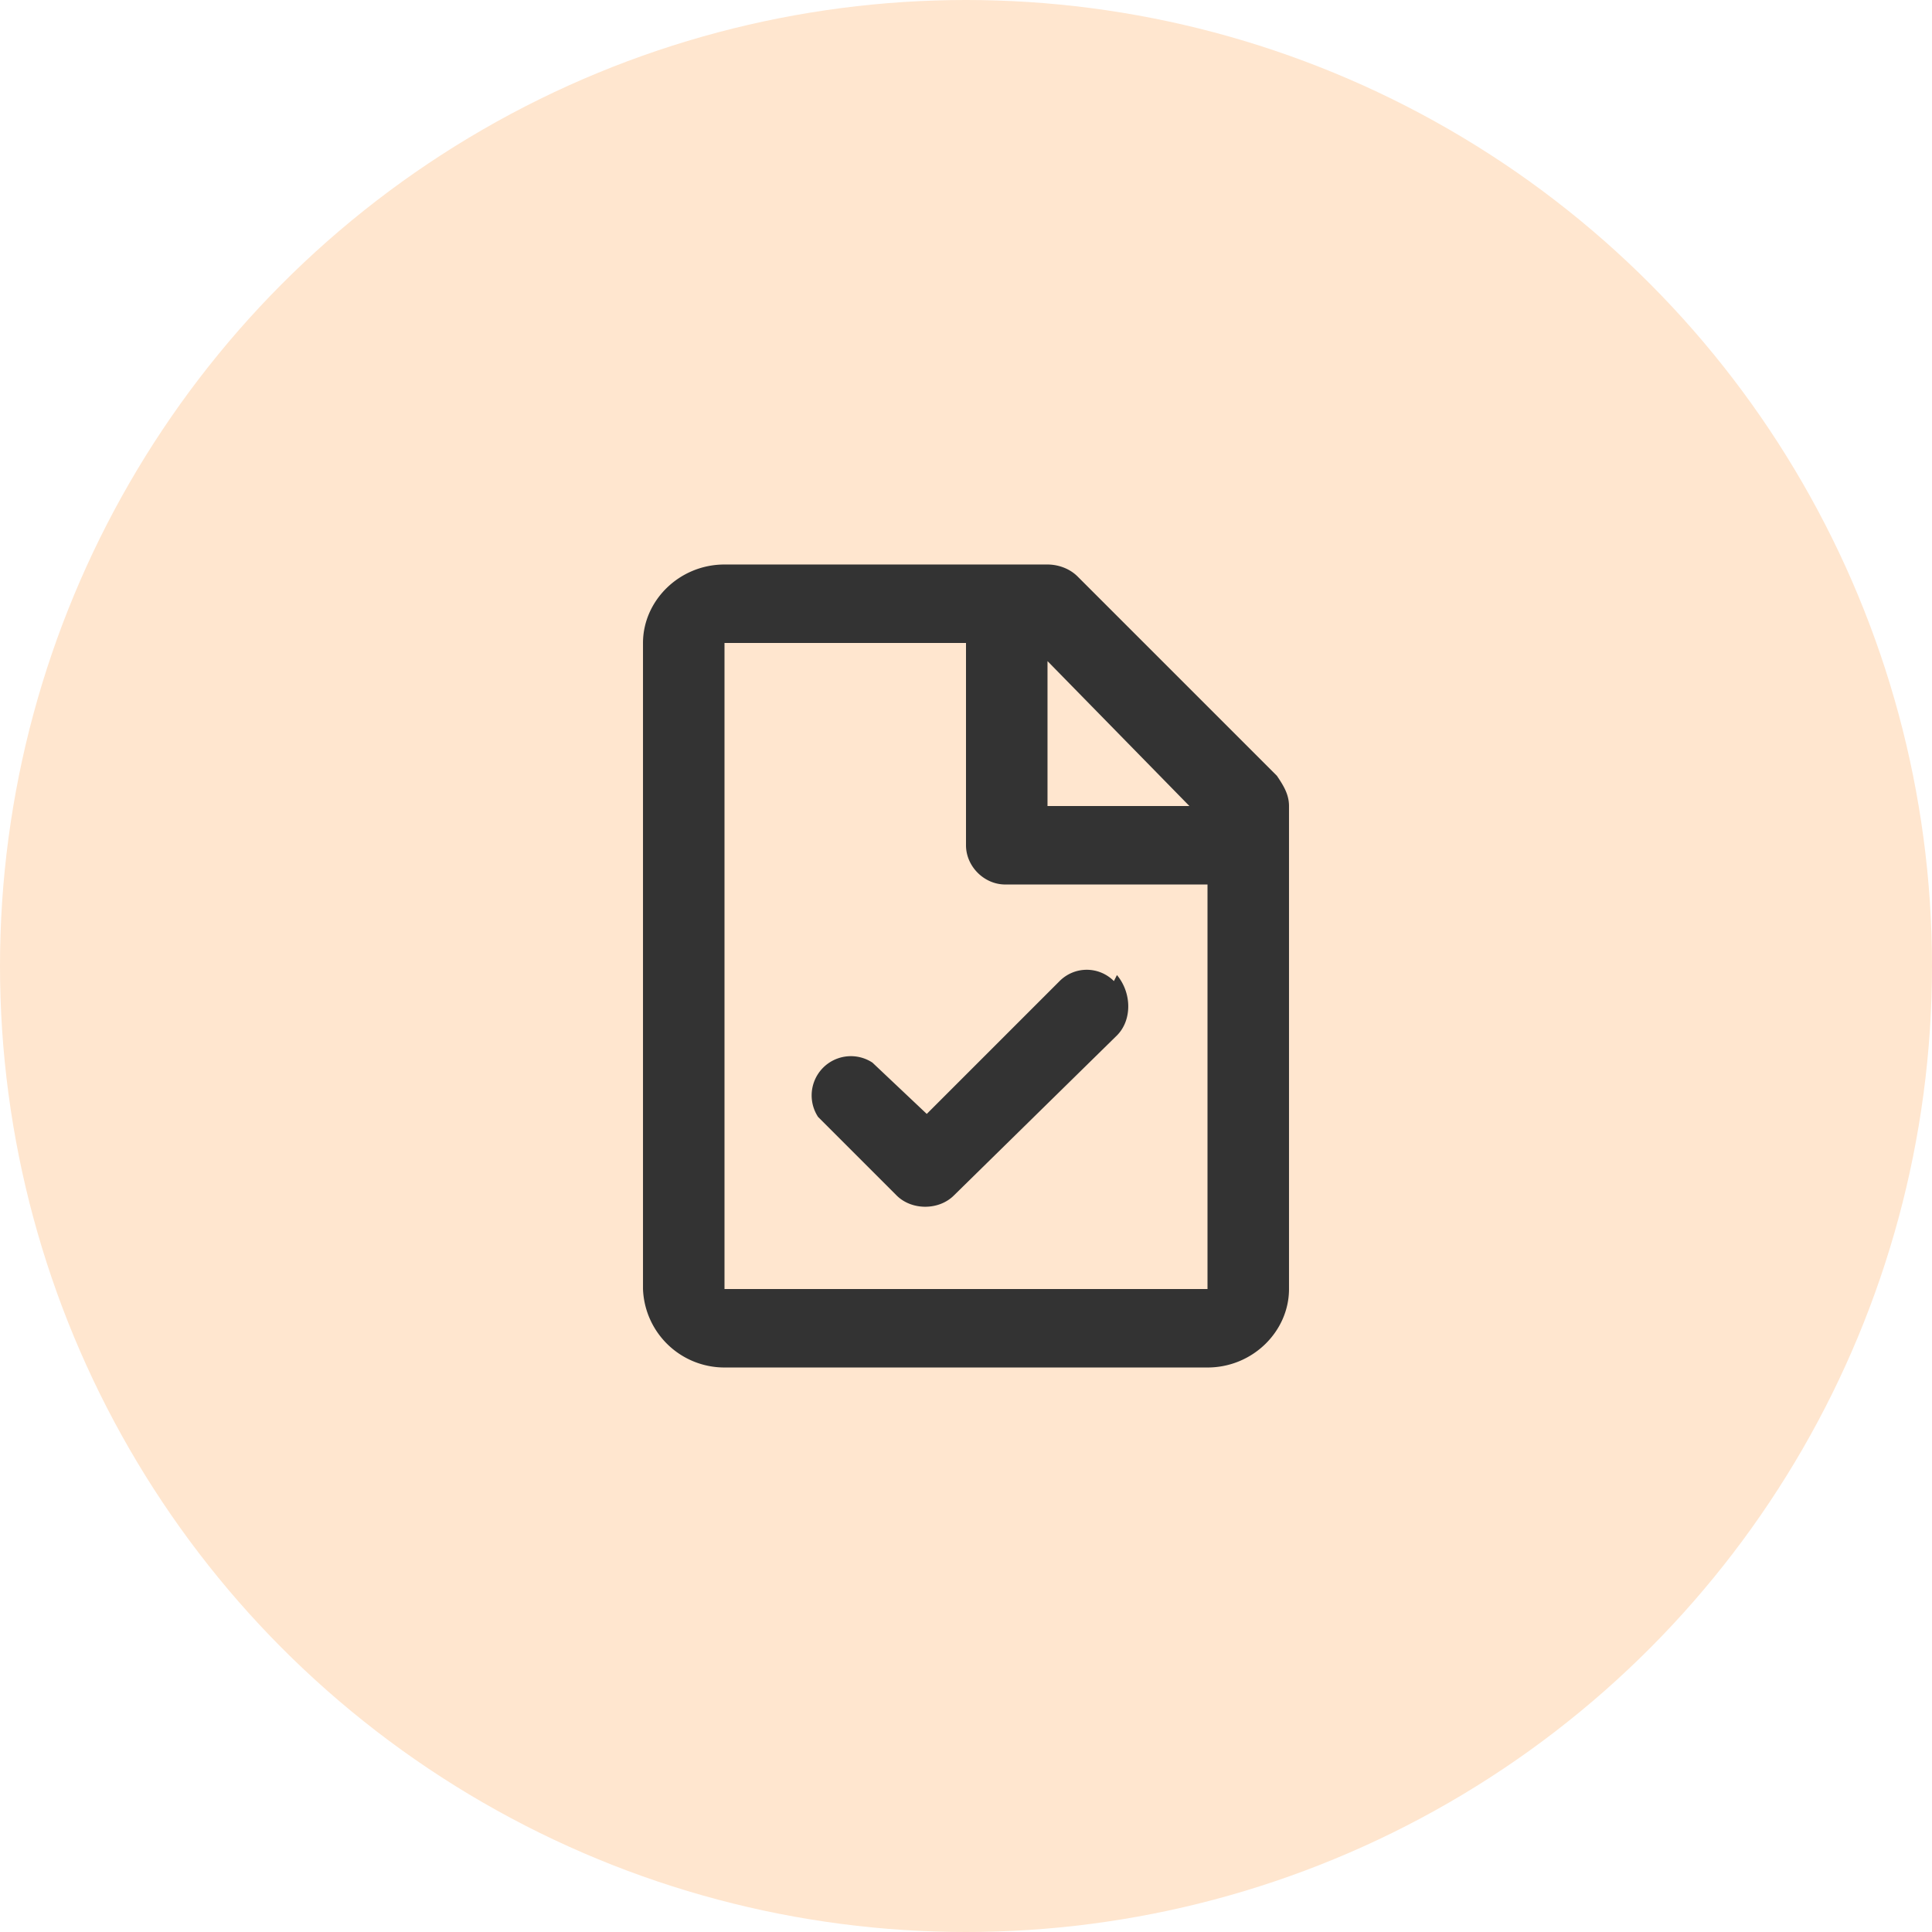
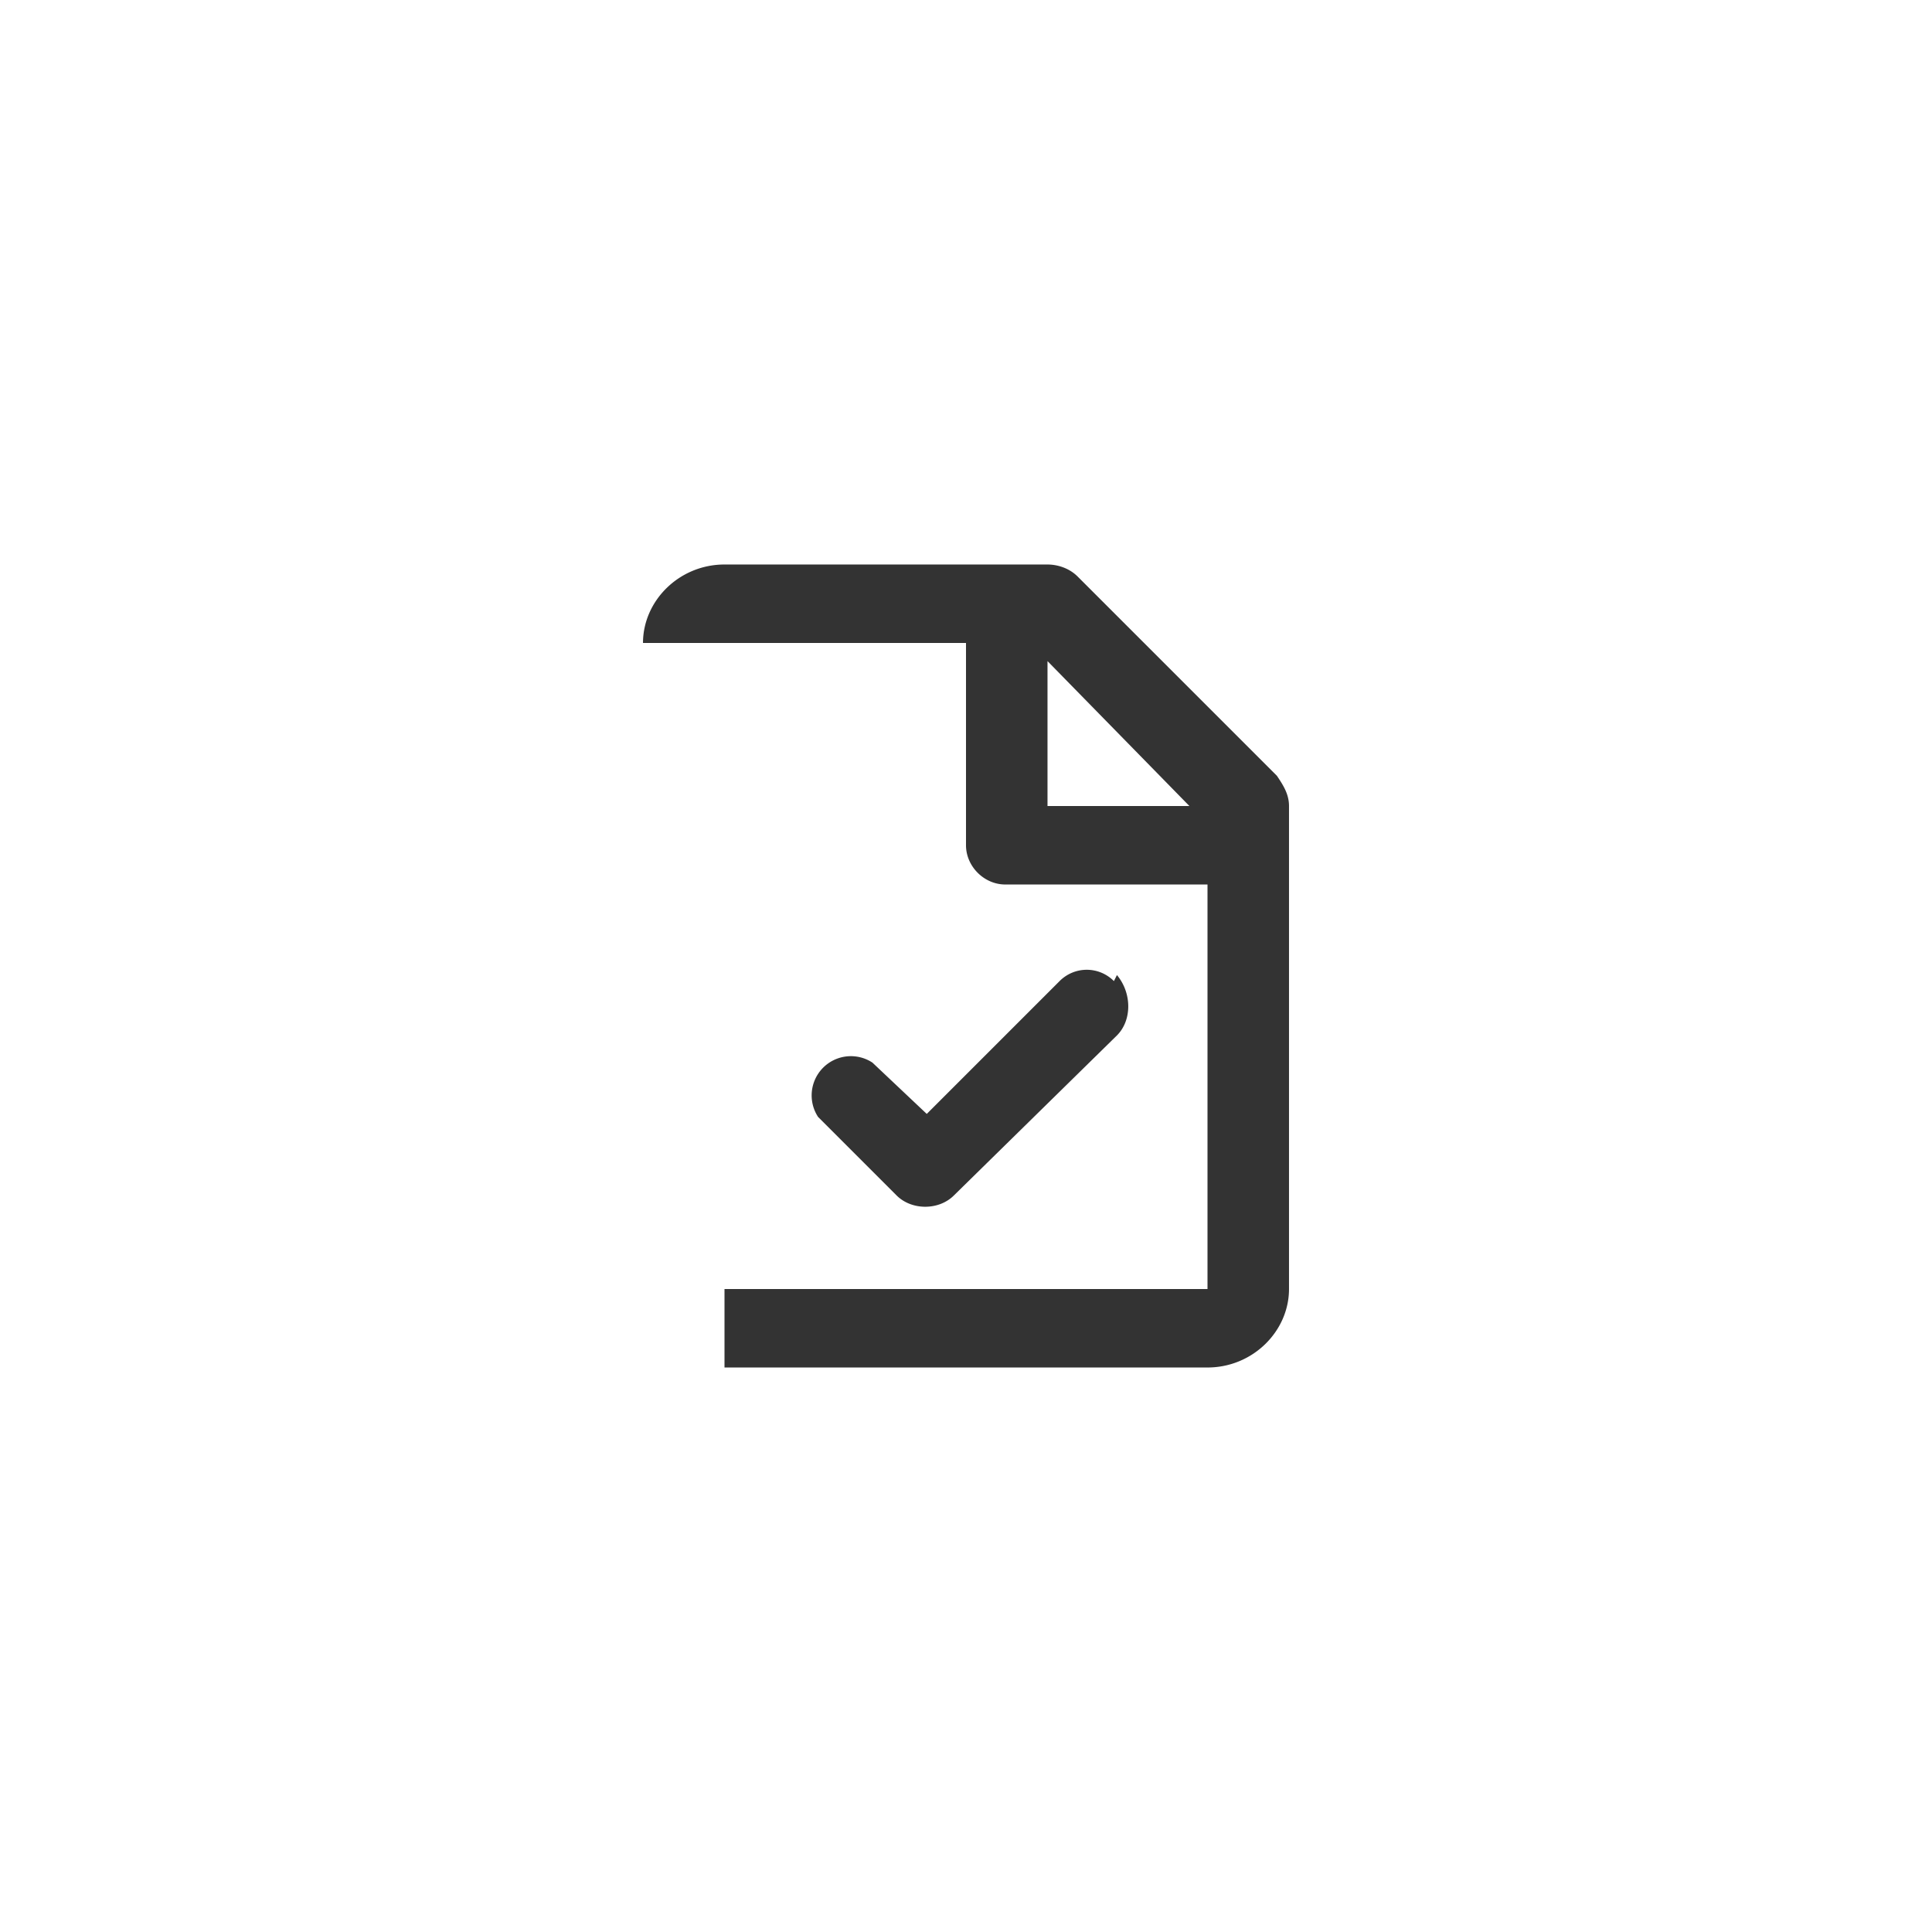
<svg xmlns="http://www.w3.org/2000/svg" id="acceptance" fill="currentColor" viewBox="0 0 64 64">
-   <circle cx="32" cy="32" r="32" fill="#FFE6CF" />
-   <path fill="#333" d="M21.3 21.3c0-1.4 1.2-2.6 2.7-2.6h10.7c.3 0 .7.1 1 .4l6.6 6.6c.2.3.4.6.4 1v16c0 1.4-1.2 2.6-2.7 2.6H24a2.7 2.7 0 0 1-2.7-2.6V21.3Zm18.1 5.4-4.7-4.8v4.8h4.7ZM32 21.3h-8v21.4h16V29.3h-6.7c-.7 0-1.3-.6-1.3-1.3v-6.7Zm5 11c.5.6.5 1.5 0 2l-5.4 5.3c-.5.5-1.4.5-1.9 0L27.1 37a1.3 1.3 0 0 1 1.8-1.8l1.8 1.7 4.4-4.4c.5-.5 1.3-.5 1.8 0Z" />
+   <path fill="#333" d="M21.3 21.3c0-1.4 1.2-2.6 2.7-2.6h10.7c.3 0 .7.1 1 .4l6.6 6.6c.2.3.4.6.4 1v16c0 1.4-1.2 2.6-2.7 2.6H24V21.3Zm18.1 5.4-4.7-4.8v4.8h4.7ZM32 21.3h-8v21.4h16V29.3h-6.7c-.7 0-1.3-.6-1.3-1.3v-6.7Zm5 11c.5.6.5 1.5 0 2l-5.4 5.3c-.5.5-1.4.5-1.9 0L27.1 37a1.3 1.3 0 0 1 1.8-1.8l1.8 1.7 4.4-4.4c.5-.5 1.3-.5 1.8 0Z" />
</svg>